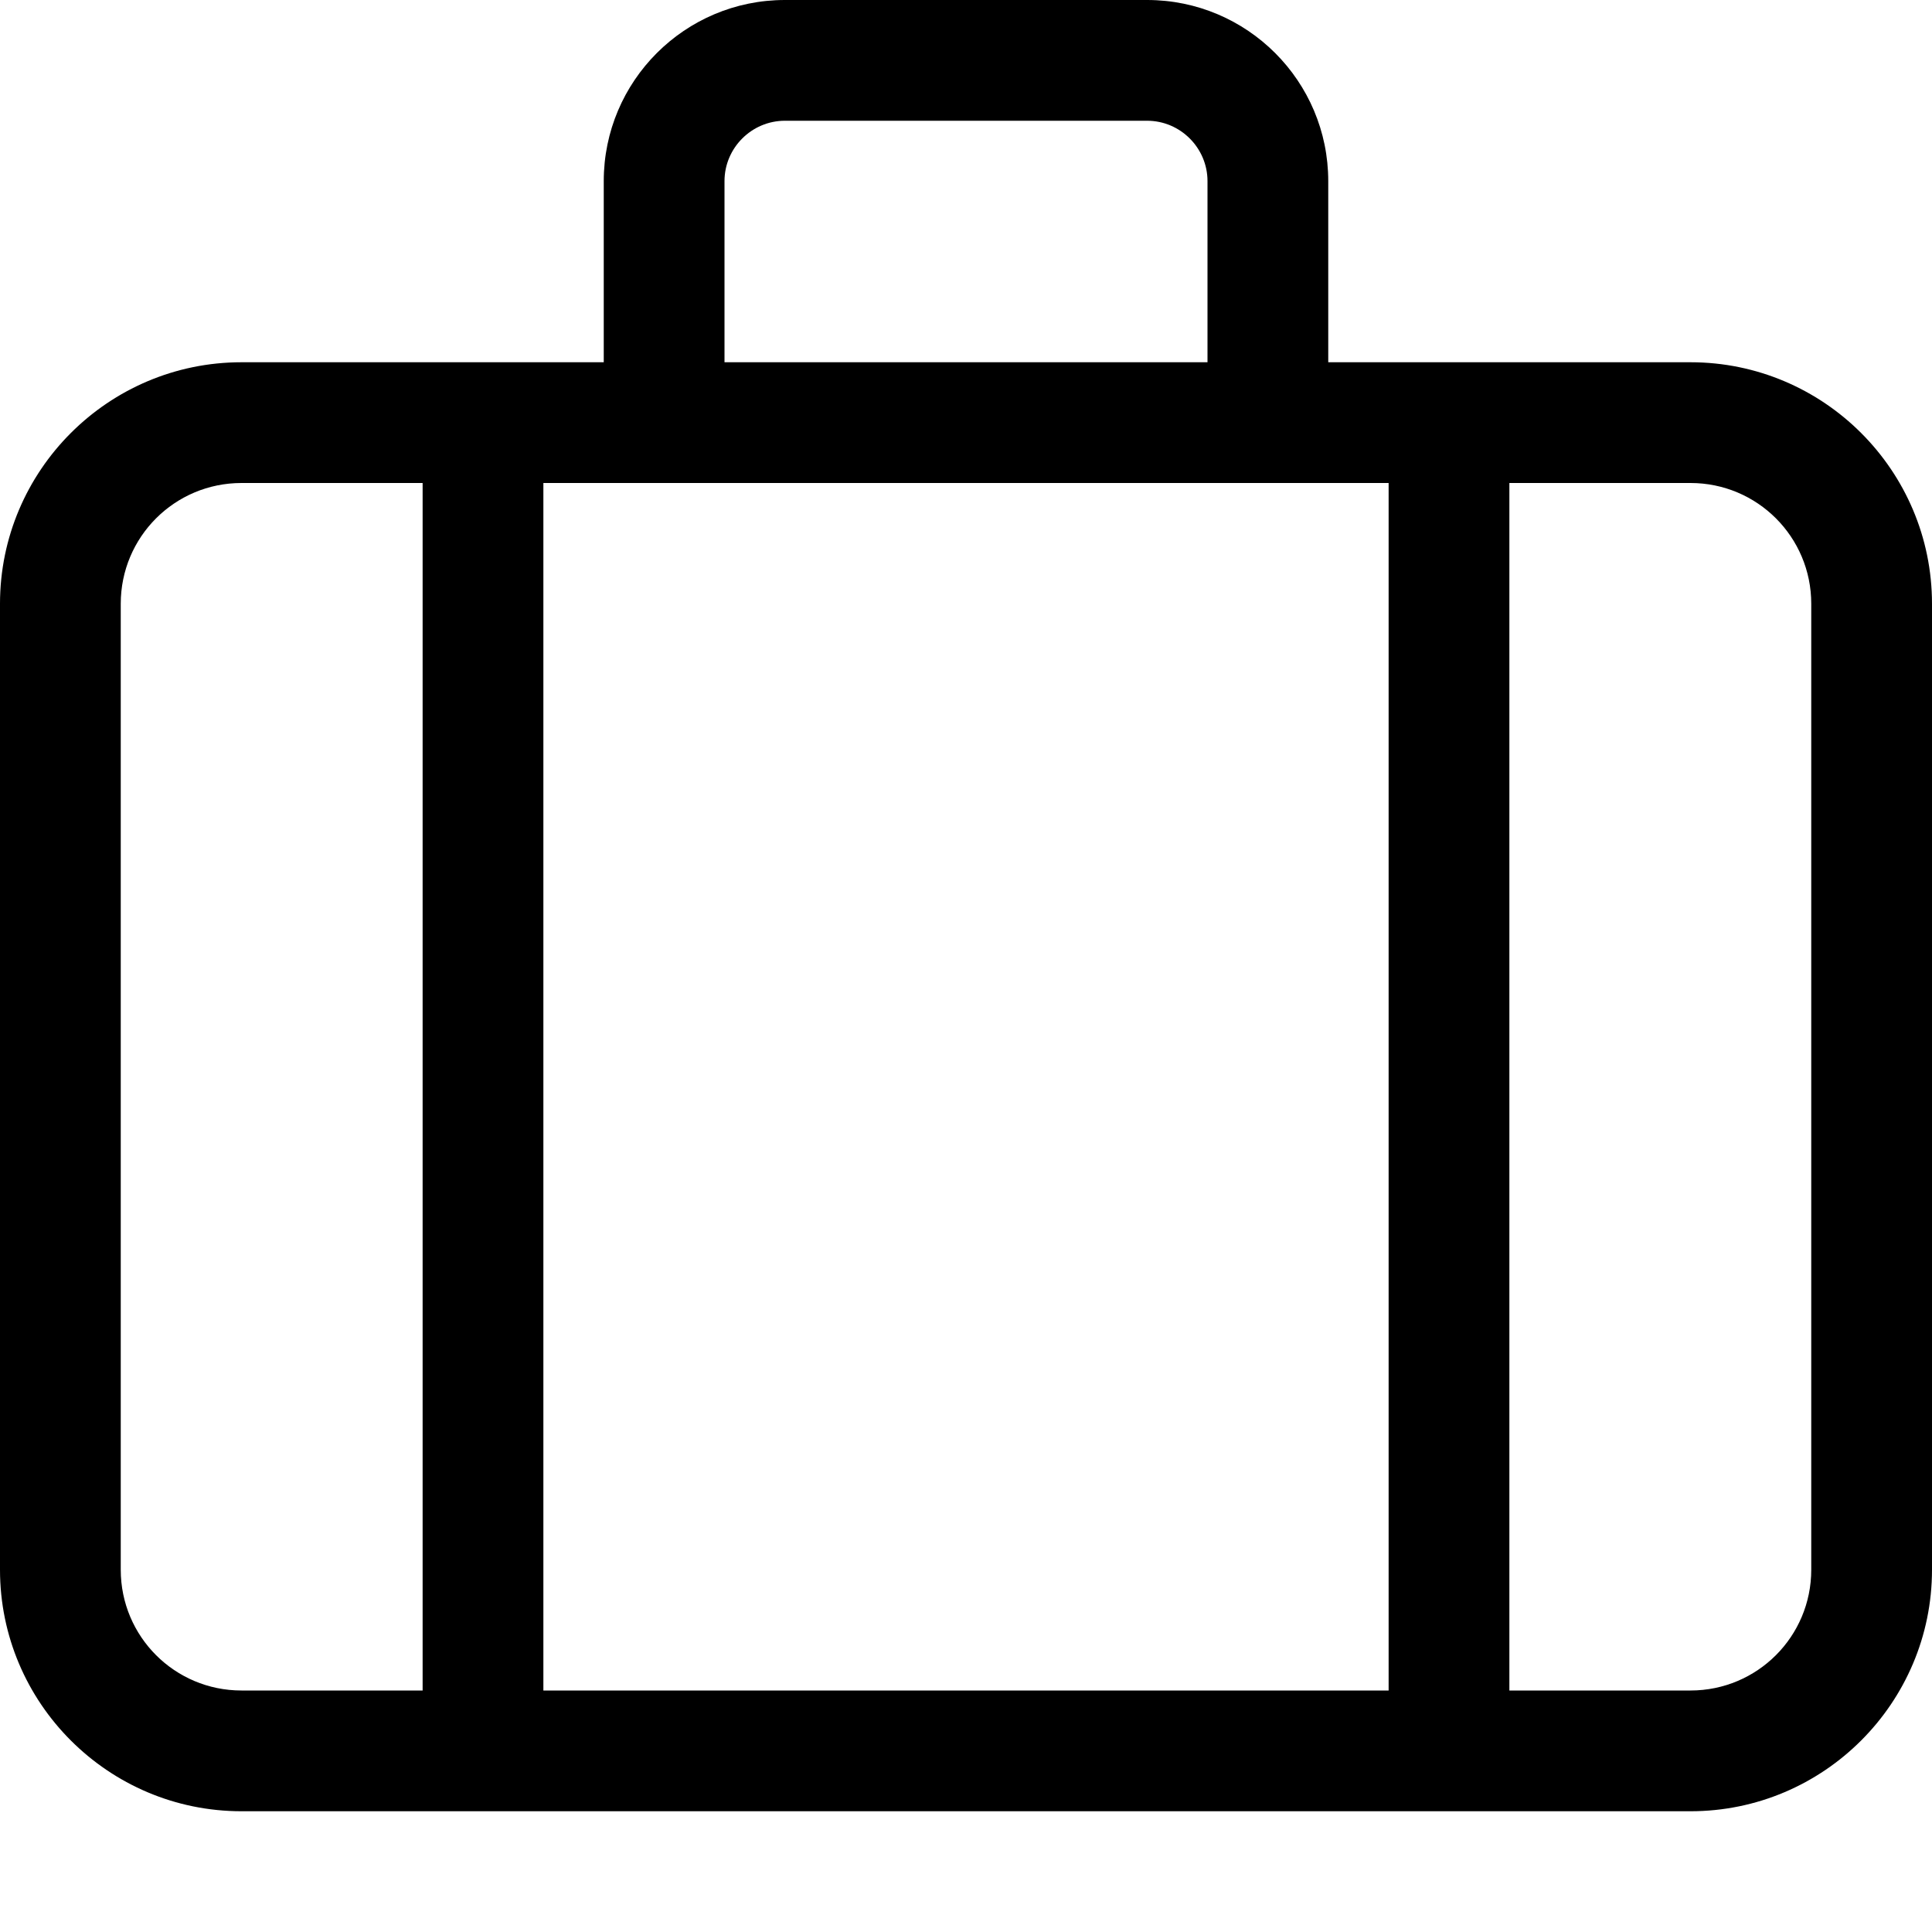
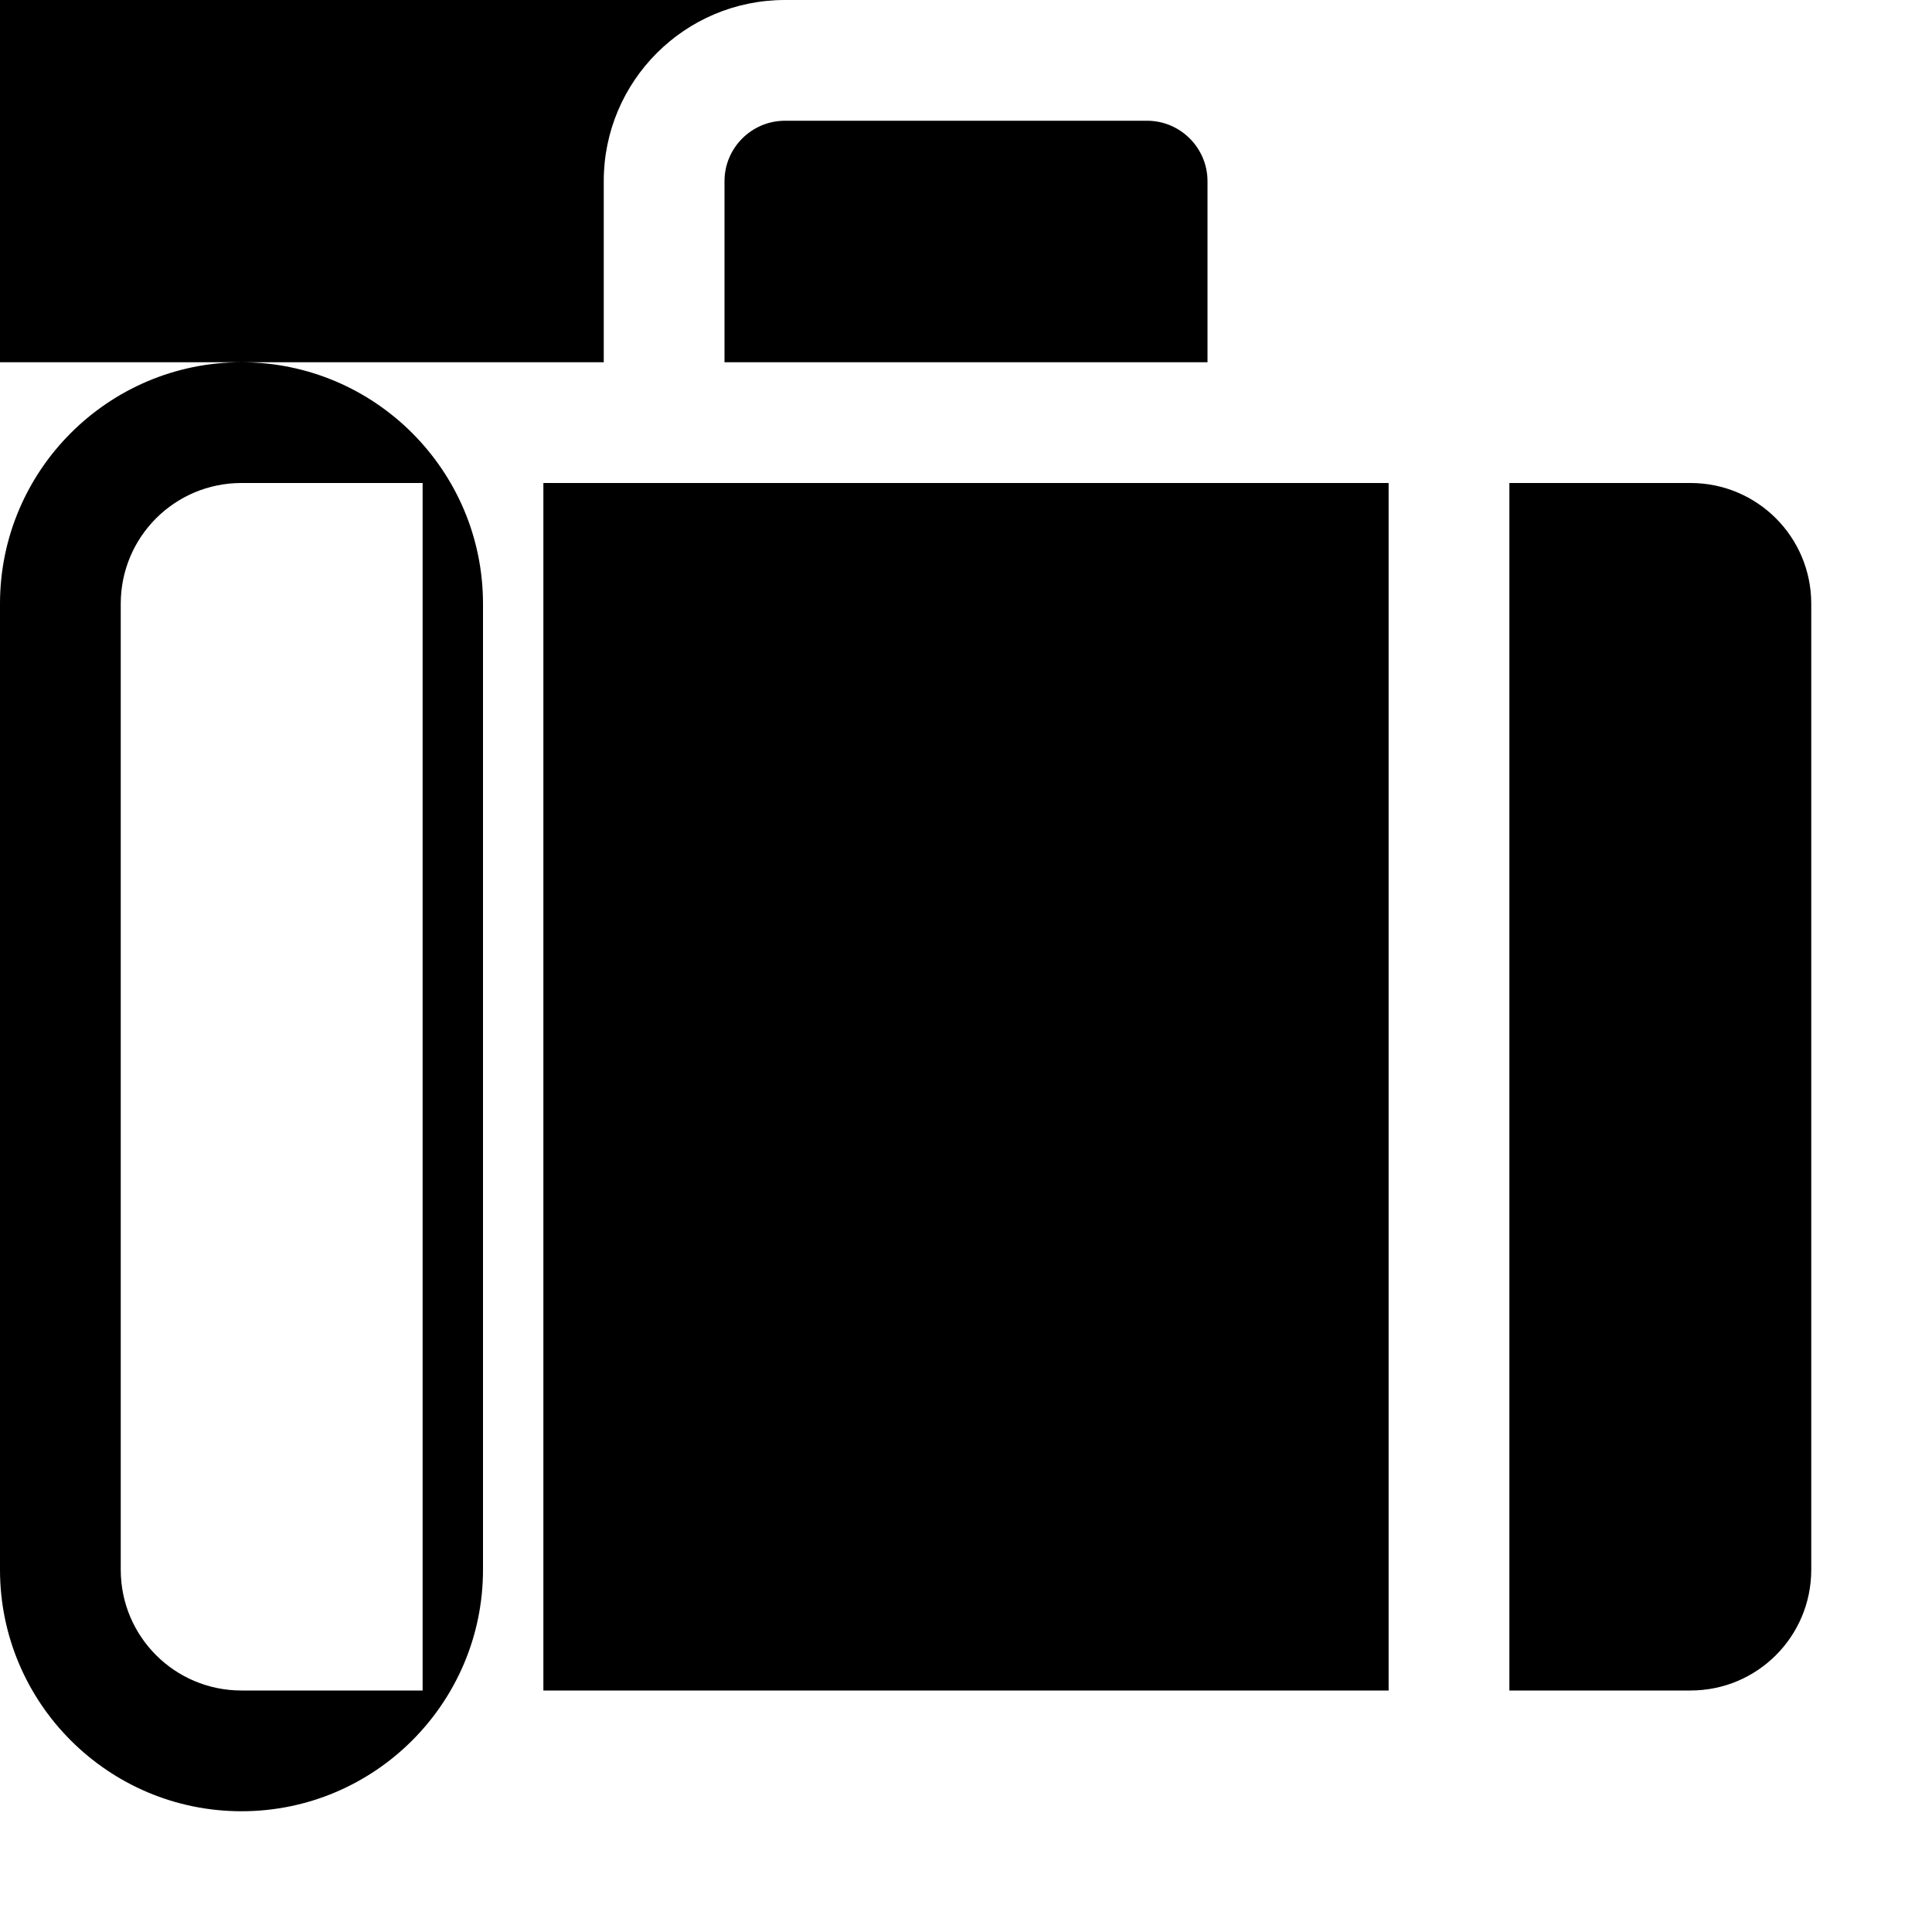
<svg xmlns="http://www.w3.org/2000/svg" viewBox="0 0 512 512">
-   <path fill="currentColor" d="M208 32l96 0c8.8 0 16 7.2 16 16l0 48-128 0 0-48c0-8.8 7.2-16 16-16zM160 48l0 48-96 0C28.7 96 0 124.7 0 160L0 416c0 35.3 28.7 64 64 64l384 0c35.3 0 64-28.7 64-64l0-256c0-35.3-28.7-64-64-64l-96 0 0-48c0-26.5-21.5-48-48-48L208 0c-26.5 0-48 21.5-48 48zm16 80l192 0 0 320-224 0 0-320 32 0zm-64 0l0 320-48 0c-17.7 0-32-14.3-32-32l0-256c0-17.7 14.3-32 32-32l48 0zM400 448l0-320 48 0c17.7 0 32 14.3 32 32l0 256c0 17.7-14.3 32-32 32l-48 0z" />
+   <path fill="currentColor" d="M208 32l96 0c8.8 0 16 7.2 16 16l0 48-128 0 0-48c0-8.8 7.2-16 16-16zM160 48l0 48-96 0C28.7 96 0 124.7 0 160L0 416c0 35.3 28.7 64 64 64c35.3 0 64-28.7 64-64l0-256c0-35.3-28.7-64-64-64l-96 0 0-48c0-26.5-21.5-48-48-48L208 0c-26.5 0-48 21.5-48 48zm16 80l192 0 0 320-224 0 0-320 32 0zm-64 0l0 320-48 0c-17.7 0-32-14.3-32-32l0-256c0-17.7 14.3-32 32-32l48 0zM400 448l0-320 48 0c17.7 0 32 14.3 32 32l0 256c0 17.7-14.3 32-32 32l-48 0z" />
</svg>